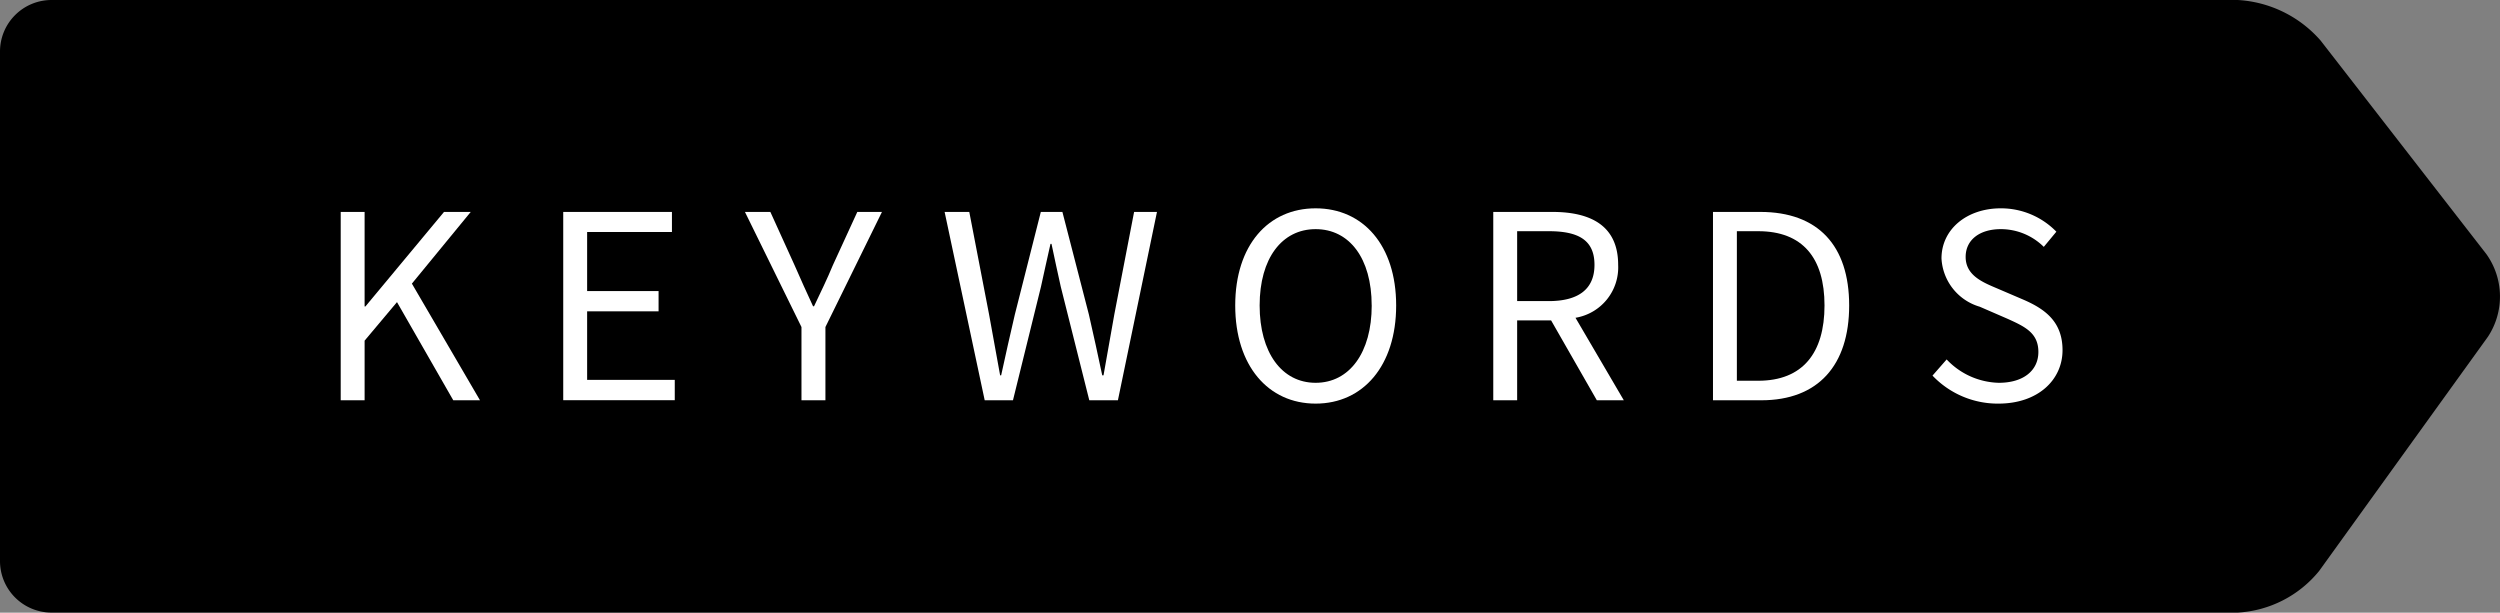
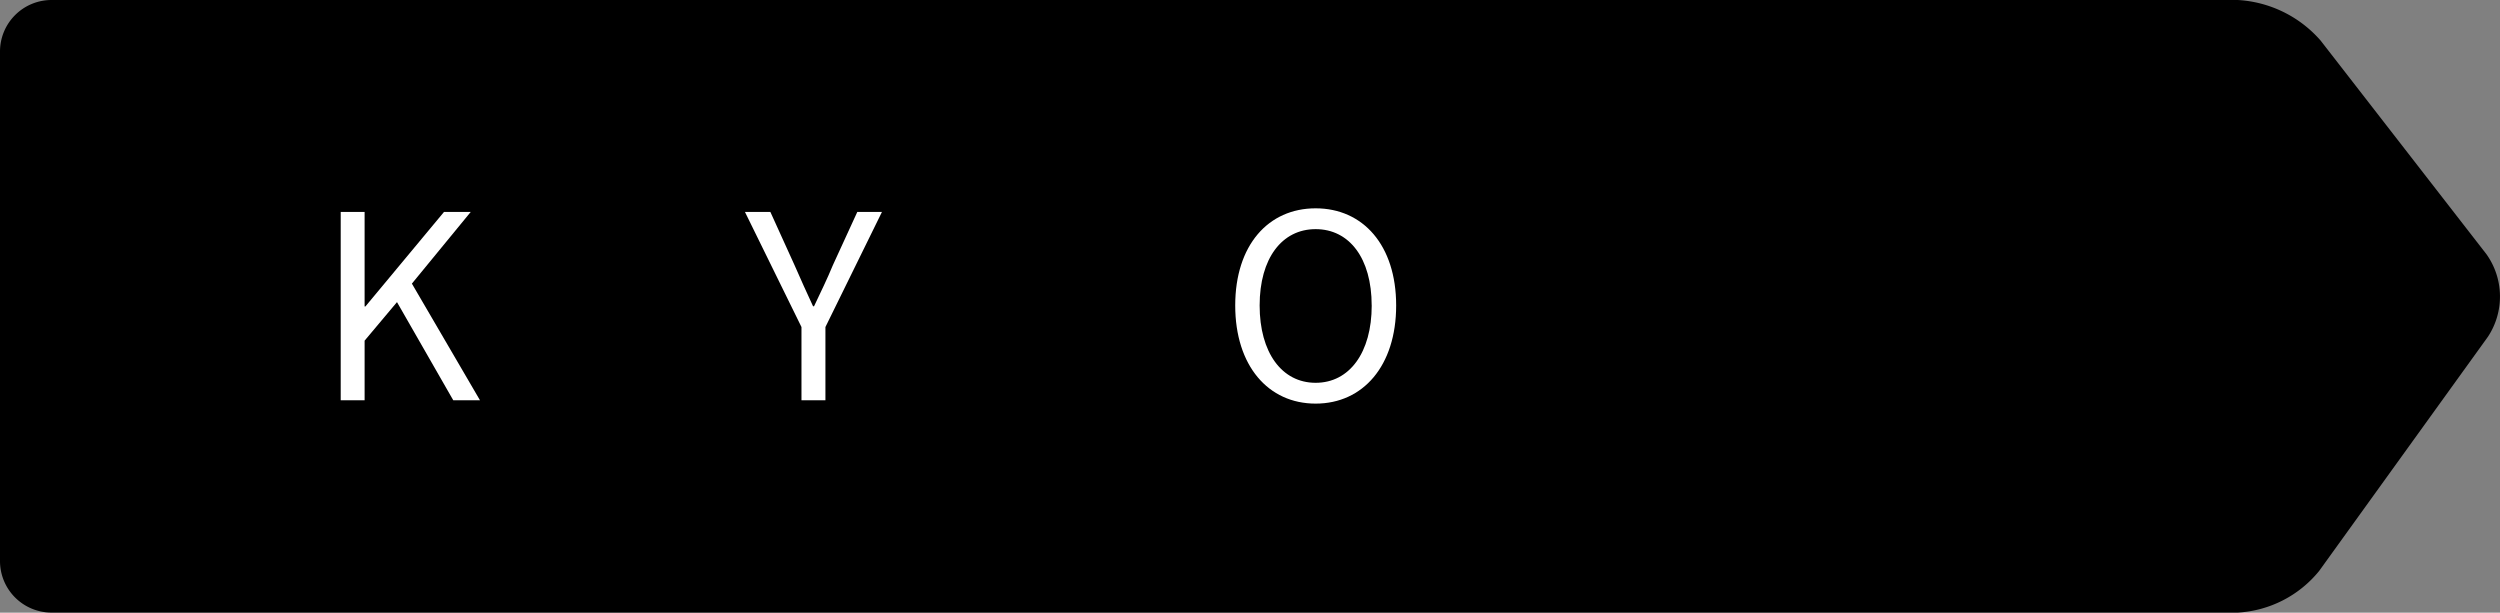
<svg xmlns="http://www.w3.org/2000/svg" viewBox="0 0 145.925 35.761">
  <rect x="0" y="0" width="145.925" height="35.761" fill="#808080" stroke="none" />
  <defs>
    <style>.cls-1{fill:#fff;}</style>
  </defs>
  <title>アセット 1</title>
  <g id="レイヤー_2" data-name="レイヤー 2">
    <g id="モーダル">
      <path d="M0,3A3.009,3.009,0,0,1,3,0H130.617a6.939,6.939,0,0,1,4.839,2.37l9.685,12.478a4.264,4.264,0,0,1,.085,4.8l-9.855,13.675a6.6,6.6,0,0,1-4.754,2.434H3a3.009,3.009,0,0,1-3-3Z" />
      <path class="cls-1" d="M19.887,12.37h1.395v5.52h.045l4.59-5.52h1.56l-3.435,4.185,3.975,6.809h-1.56l-3.285-5.73-1.89,2.25v3.48H19.887Z" />
-       <path class="cls-1" d="M32.876,12.37h6.345v1.17h-4.95v3.45h4.17v1.184h-4.17v4h5.115v1.185h-6.51Z" />
      <path class="cls-1" d="M46.782,19.089l-3.3-6.719h1.484l1.41,3.105c.361.81.691,1.574,1.081,2.4h.059c.391-.826.766-1.59,1.1-2.4l1.425-3.105h1.439l-3.3,6.719v4.275H46.782Z" />
-       <path class="cls-1" d="M55.137,12.37h1.44l1.155,5.985c.21,1.185.435,2.37.645,3.554h.06c.255-1.184.525-2.369.8-3.554l1.515-5.985h1.26l1.545,5.985c.27,1.169.525,2.355.78,3.554h.075q.315-1.8.63-3.554l1.155-5.985h1.335l-2.28,10.994H63.582l-1.665-6.63c-.2-.869-.36-1.664-.541-2.5h-.059c-.18.84-.375,1.635-.555,2.5l-1.635,6.63h-1.65Z" />
      <path class="cls-1" d="M72.1,17.83c0-3.525,1.935-5.67,4.694-5.67s4.7,2.145,4.7,5.67-1.936,5.729-4.7,5.729S72.1,21.355,72.1,17.83Zm7.965,0c0-2.76-1.306-4.455-3.271-4.455s-3.269,1.7-3.269,4.455c0,2.744,1.29,4.514,3.269,4.514S80.067,20.574,80.067,17.83Z" />
-       <path class="cls-1" d="M93.207,23.364,90.537,18.7H88.556v4.665H87.162V12.37h3.45c2.234,0,3.84.8,3.84,3.09a2.982,2.982,0,0,1-2.491,3.089l2.821,4.815Zm-4.651-5.789H90.4c1.724,0,2.67-.69,2.67-2.115,0-1.455-.946-1.965-2.67-1.965H88.556Z" />
-       <path class="cls-1" d="M99.987,12.37h2.76c3.375,0,5.189,1.965,5.189,5.46s-1.814,5.534-5.129,5.534h-2.82Zm2.639,9.854c2.595,0,3.871-1.619,3.871-4.394s-1.276-4.335-3.871-4.335h-1.245v8.729Z" />
-       <path class="cls-1" d="M112.8,21.924l.826-.944a4.321,4.321,0,0,0,3.045,1.364c1.439,0,2.309-.719,2.309-1.8,0-1.125-.8-1.484-1.83-1.95l-1.59-.69a3.105,3.105,0,0,1-2.235-2.819c0-1.7,1.471-2.925,3.465-2.925a4.512,4.512,0,0,1,3.24,1.364l-.734.886a3.566,3.566,0,0,0-2.506-1.035c-1.244,0-2.055.63-2.055,1.62,0,1.065.96,1.469,1.815,1.83l1.575.675c1.275.555,2.265,1.3,2.265,2.94,0,1.739-1.44,3.119-3.735,3.119A5.254,5.254,0,0,1,112.8,21.924Z" />
    </g>
  </g>
</svg>